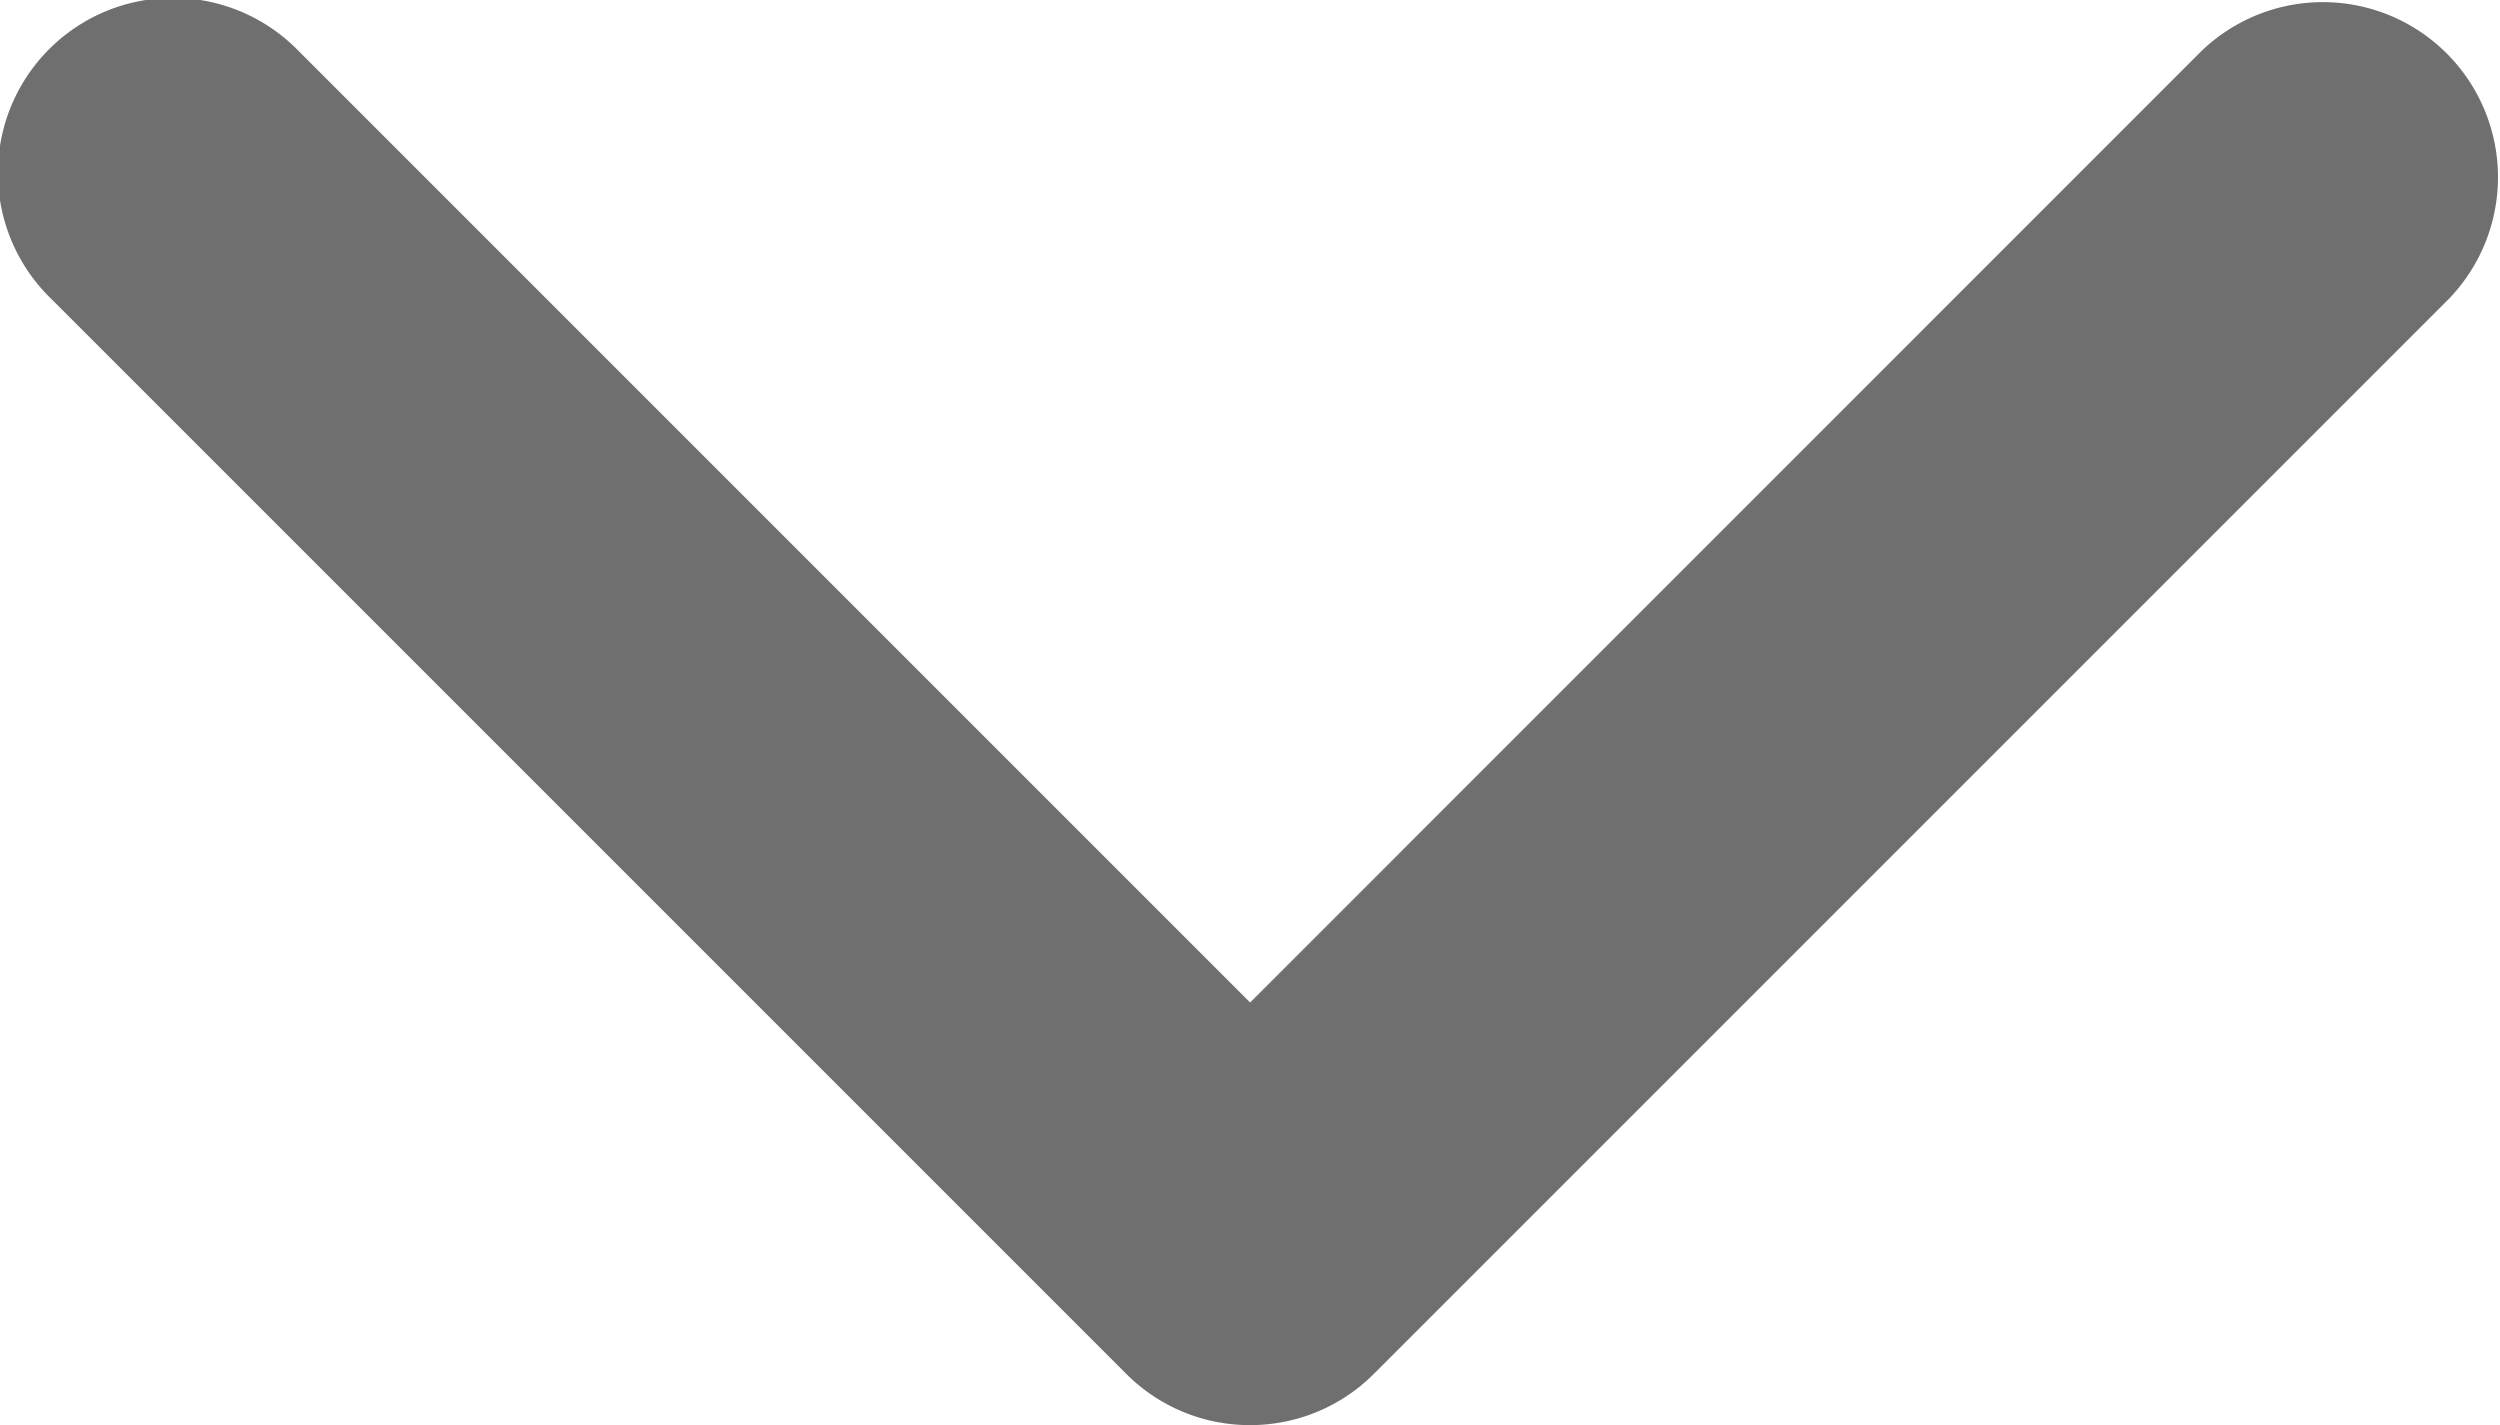
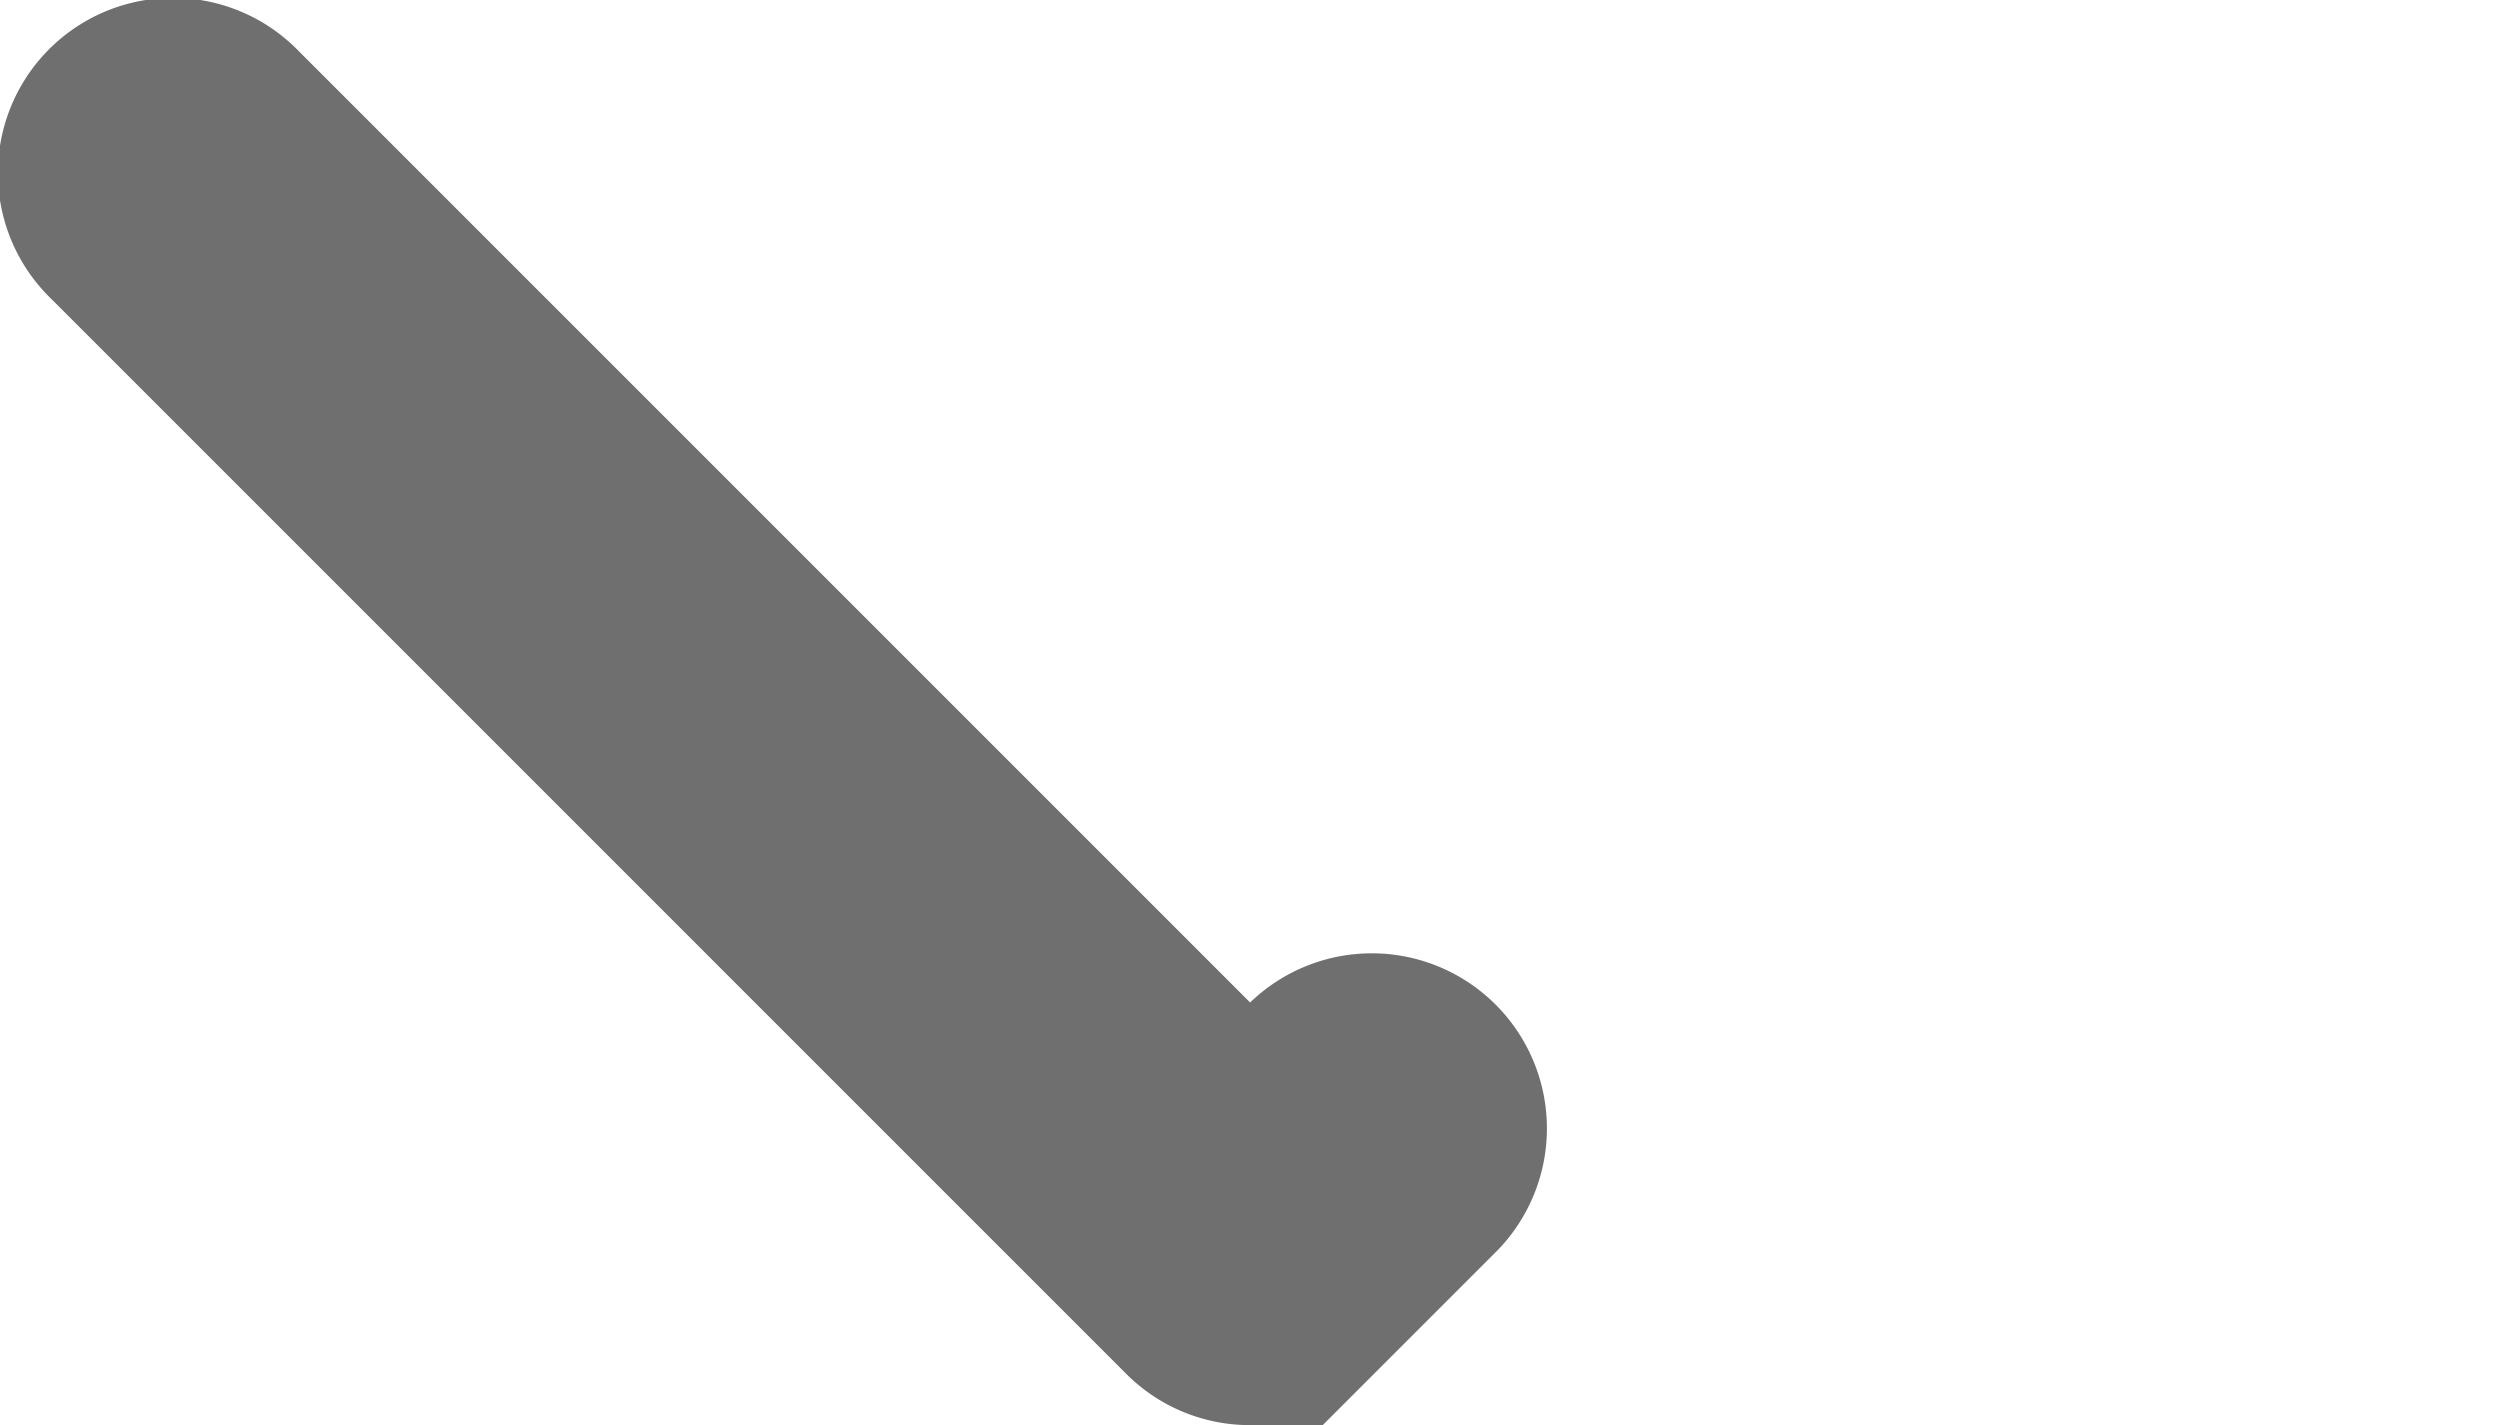
<svg xmlns="http://www.w3.org/2000/svg" width="21" height="11.971">
  <g data-name="Group 421">
-     <path fill="#706f6f" d="M10.501 11.971a1.466 1.466 0 0 1-1.04-.43l-9.03-9.03a1.471 1.471 0 1 1 2.08-2.08l7.99 7.99L18.49.431a1.471 1.471 0 0 1 2.08 2.08l-9.03 9.03a1.467 1.467 0 0 1-1.039.43z" data-name="Path 265" />
+     <path fill="#706f6f" d="M10.501 11.971a1.466 1.466 0 0 1-1.04-.43l-9.03-9.03a1.471 1.471 0 1 1 2.08-2.08l7.99 7.99a1.471 1.471 0 0 1 2.08 2.08l-9.03 9.03a1.467 1.467 0 0 1-1.039.43z" data-name="Path 265" />
  </g>
</svg>